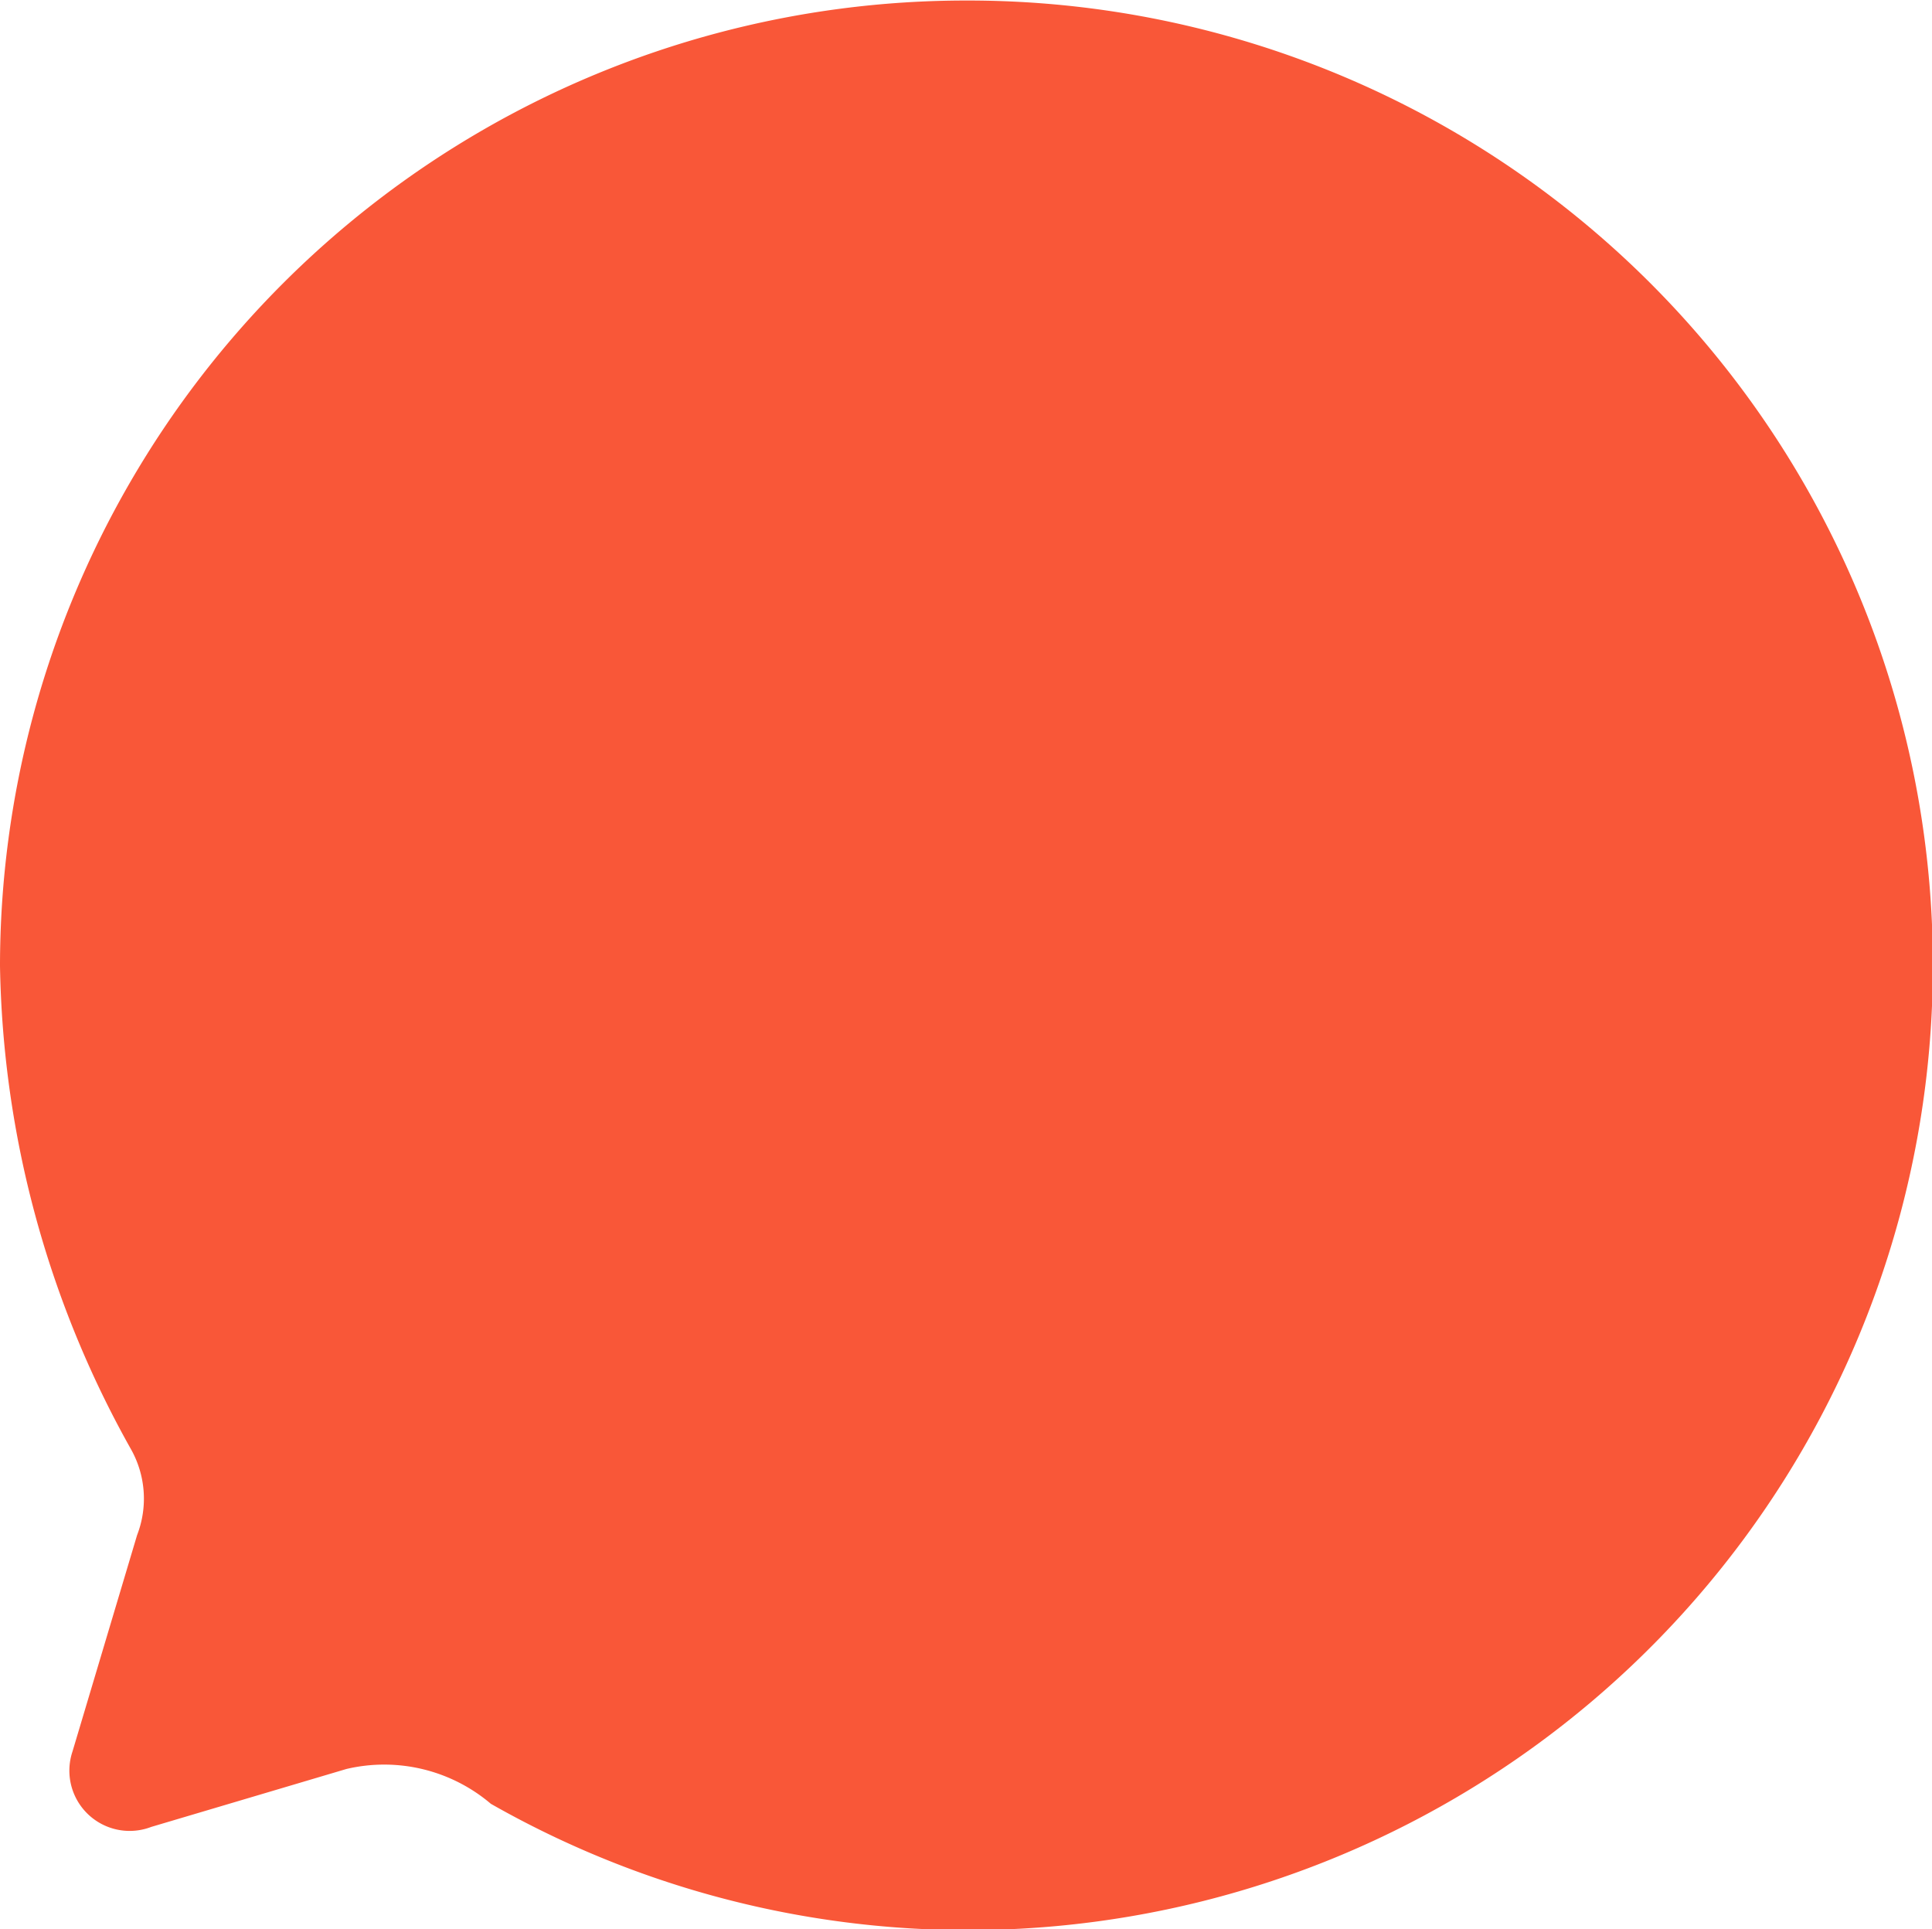
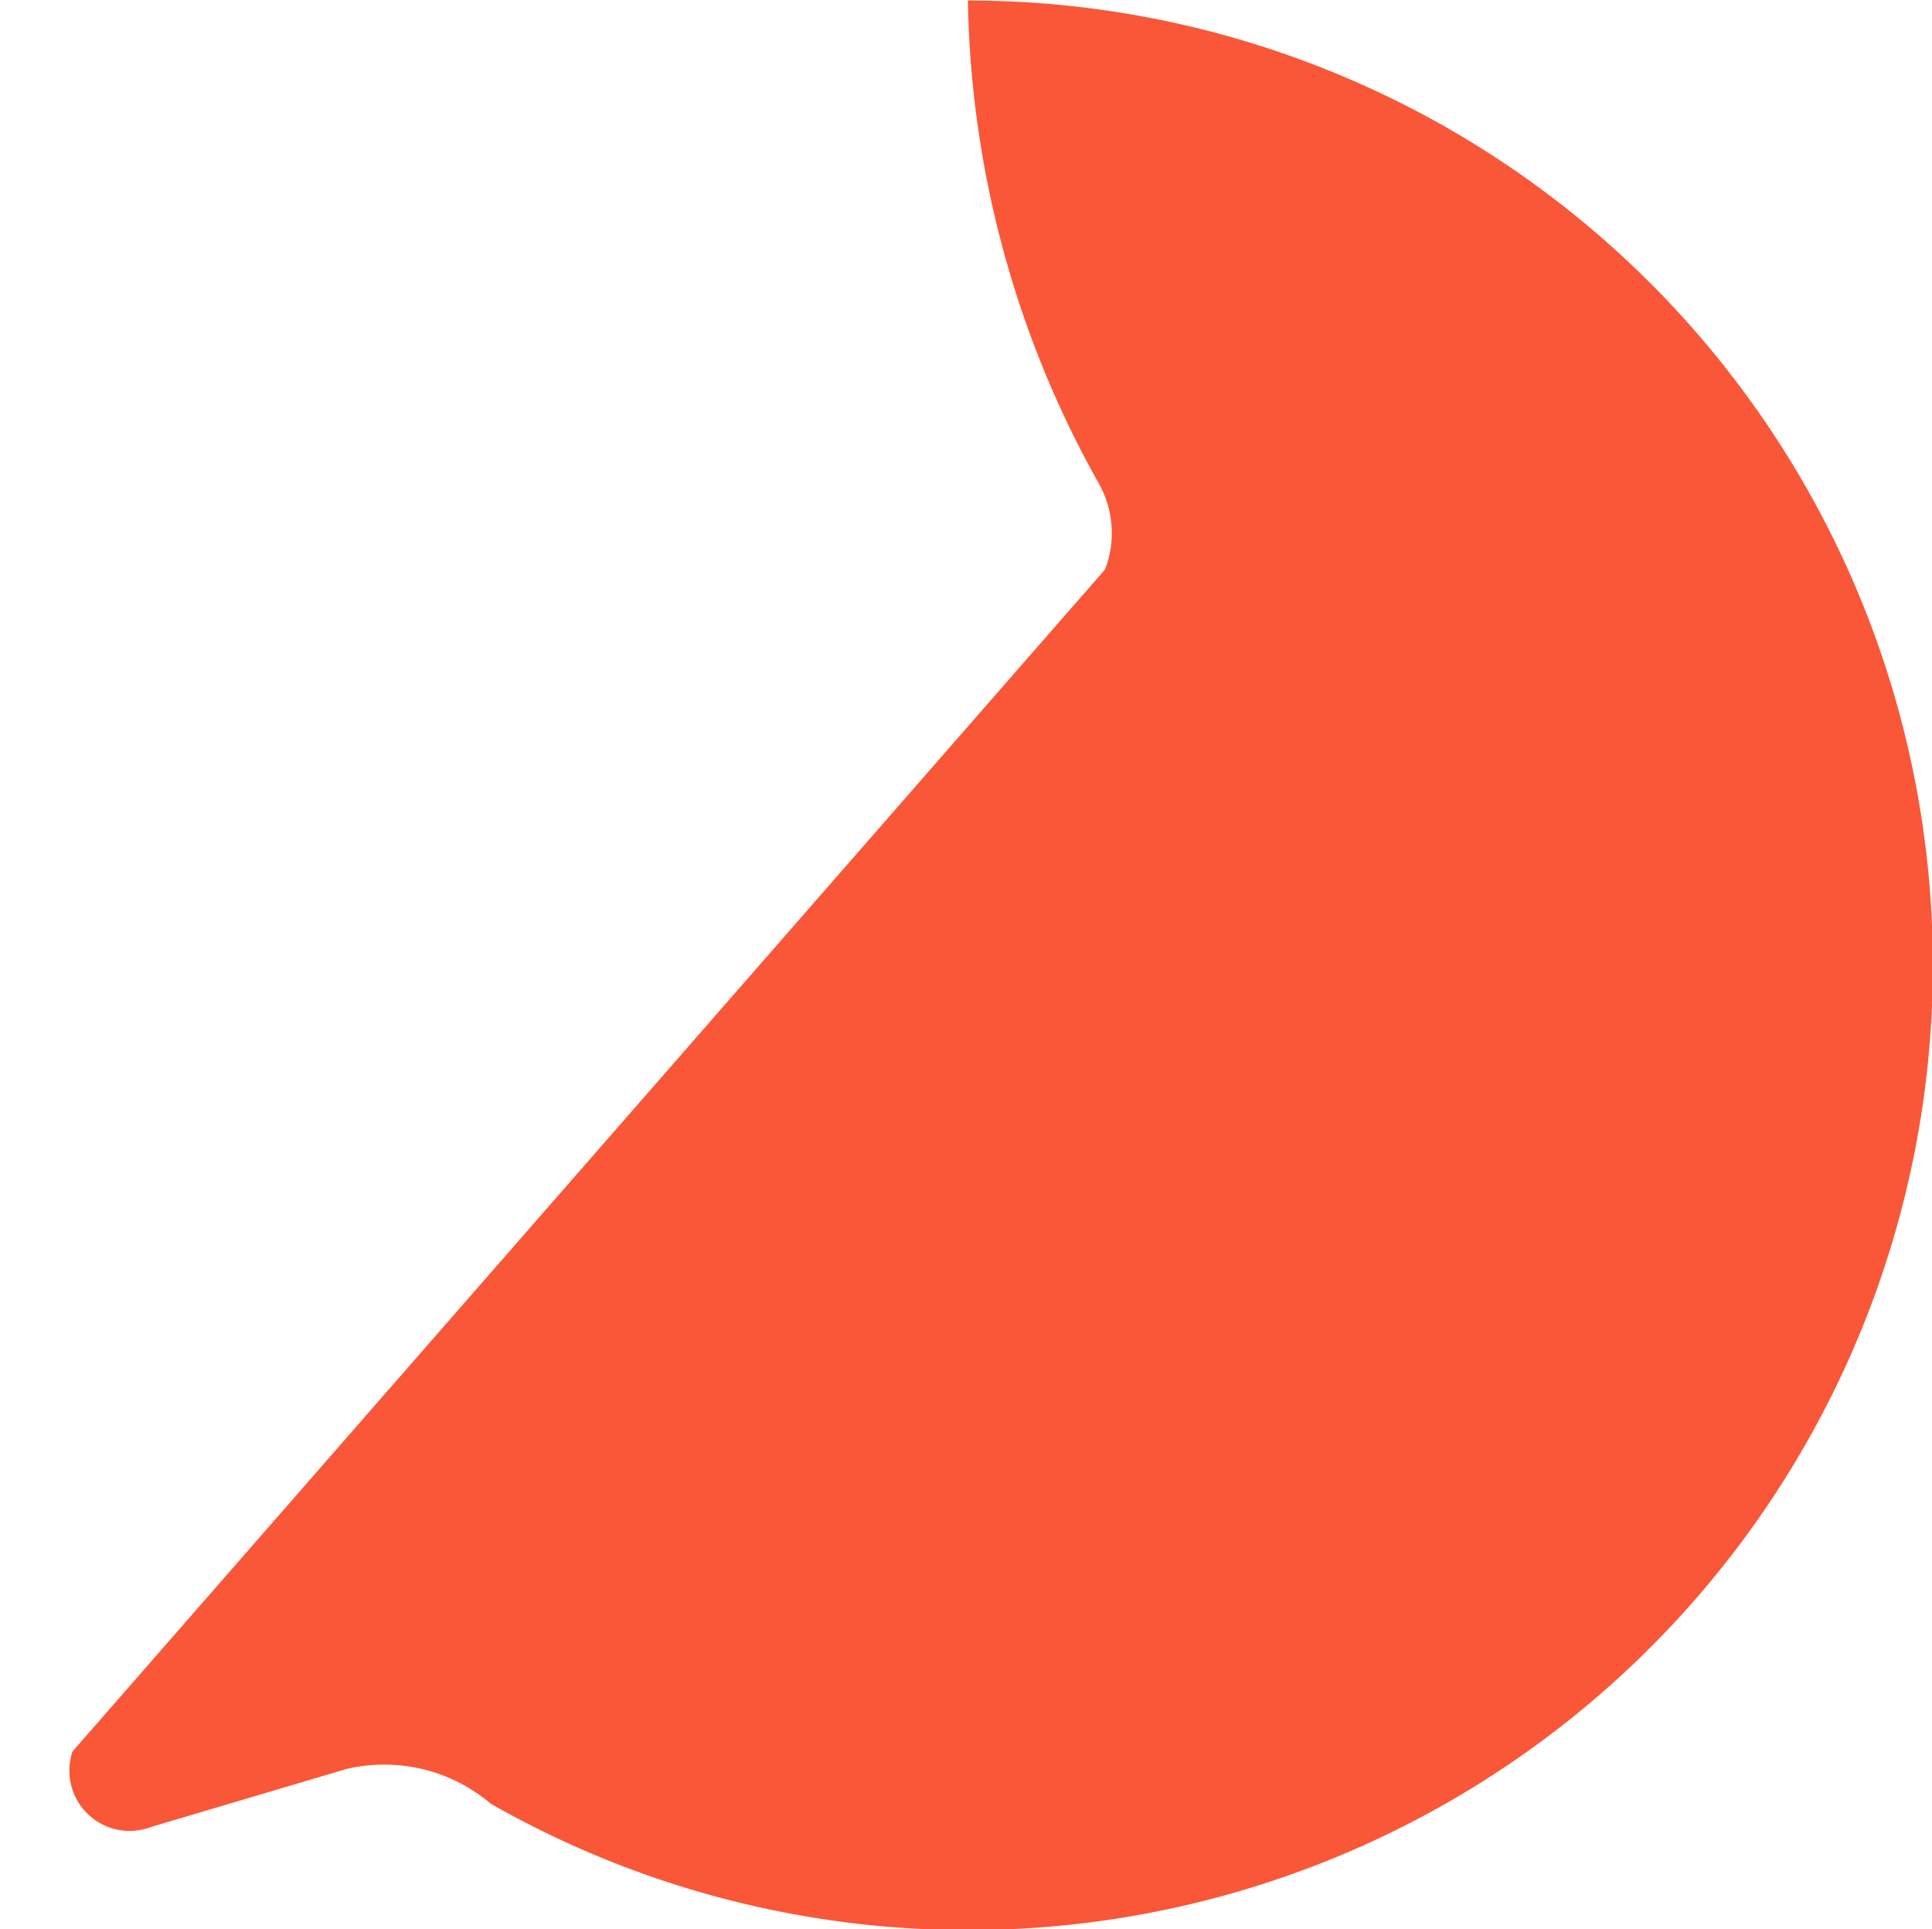
<svg xmlns="http://www.w3.org/2000/svg" width="14.713" height="14.691" viewBox="0 0 14.713 14.691">
-   <path id="ballon-orange" d="M7.371.3A7.356,7.356,0,0,0,0,7.653a7.769,7.769,0,0,0,.993,3.671.769.769,0,0,1,.051.662L.552,13.634a.459.459,0,0,0,.6.574l1.486-.441a1.254,1.254,0,0,1,1.1.265A7.347,7.347,0,1,0,7.371.3Z" transform="translate(0 -0.296)" fill="#f95738" />
+   <path id="ballon-orange" d="M7.371.3a7.769,7.769,0,0,0,.993,3.671.769.769,0,0,1,.051.662L.552,13.634a.459.459,0,0,0,.6.574l1.486-.441a1.254,1.254,0,0,1,1.1.265A7.347,7.347,0,1,0,7.371.3Z" transform="translate(0 -0.296)" fill="#f95738" />
</svg>